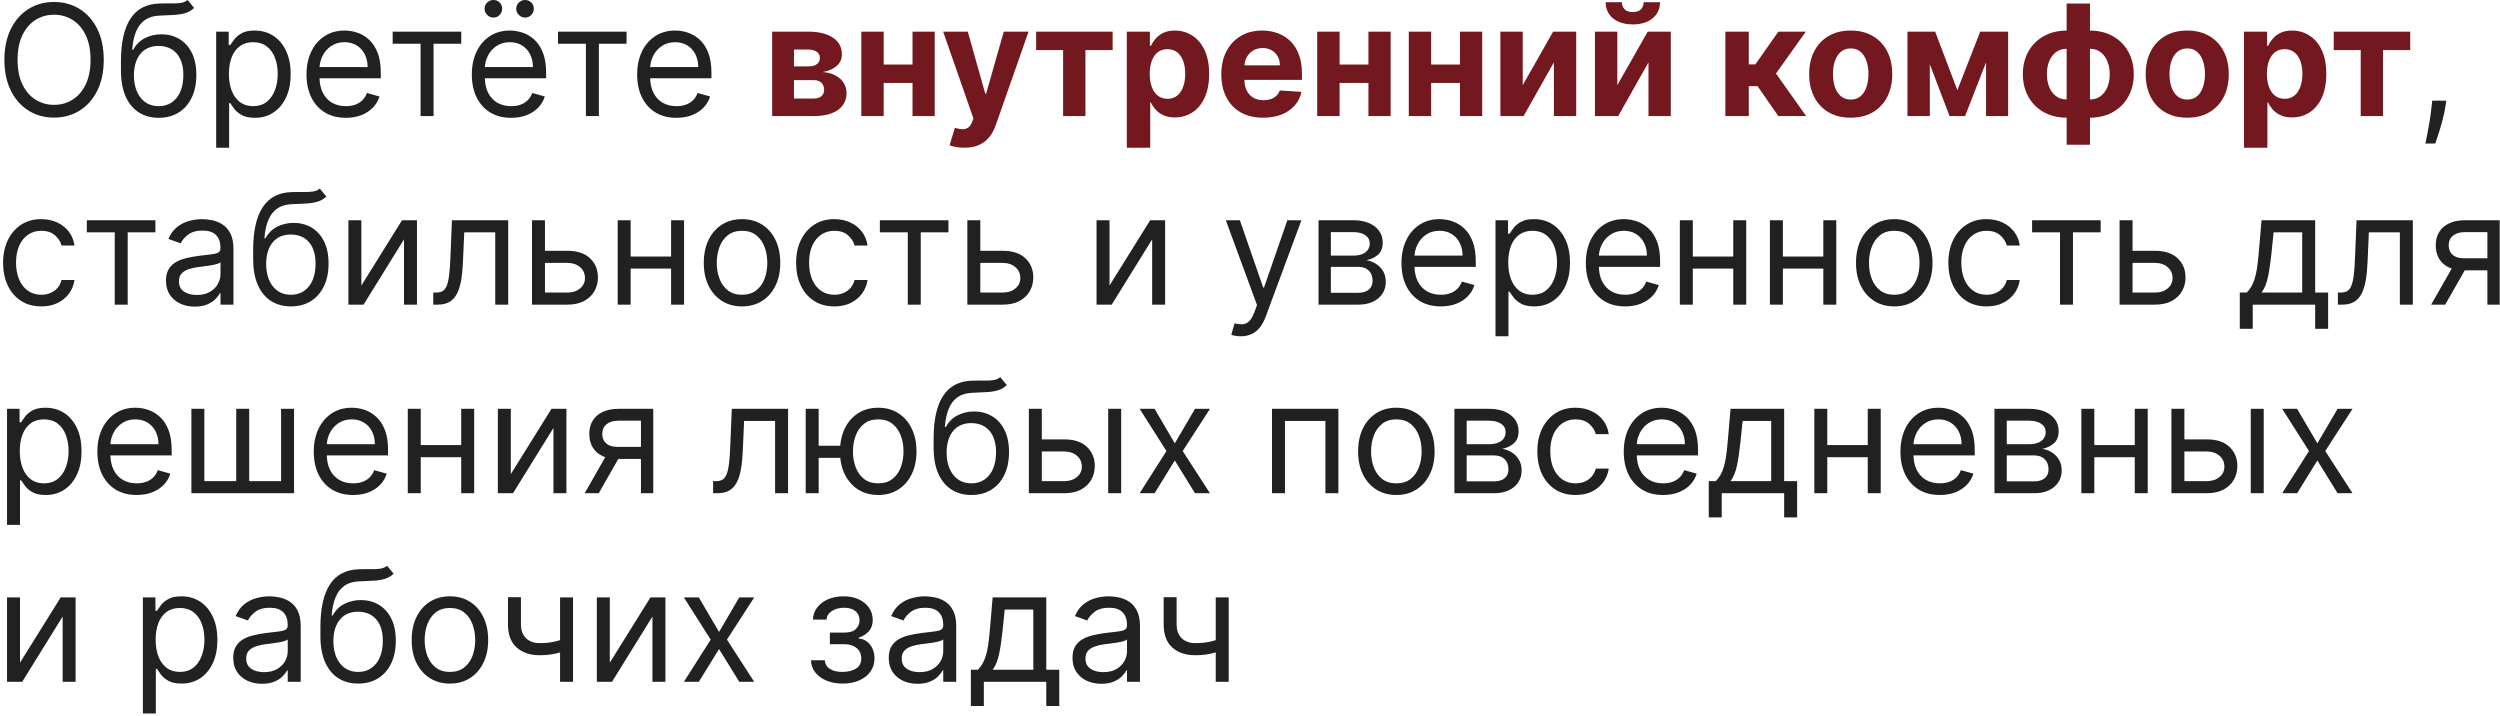
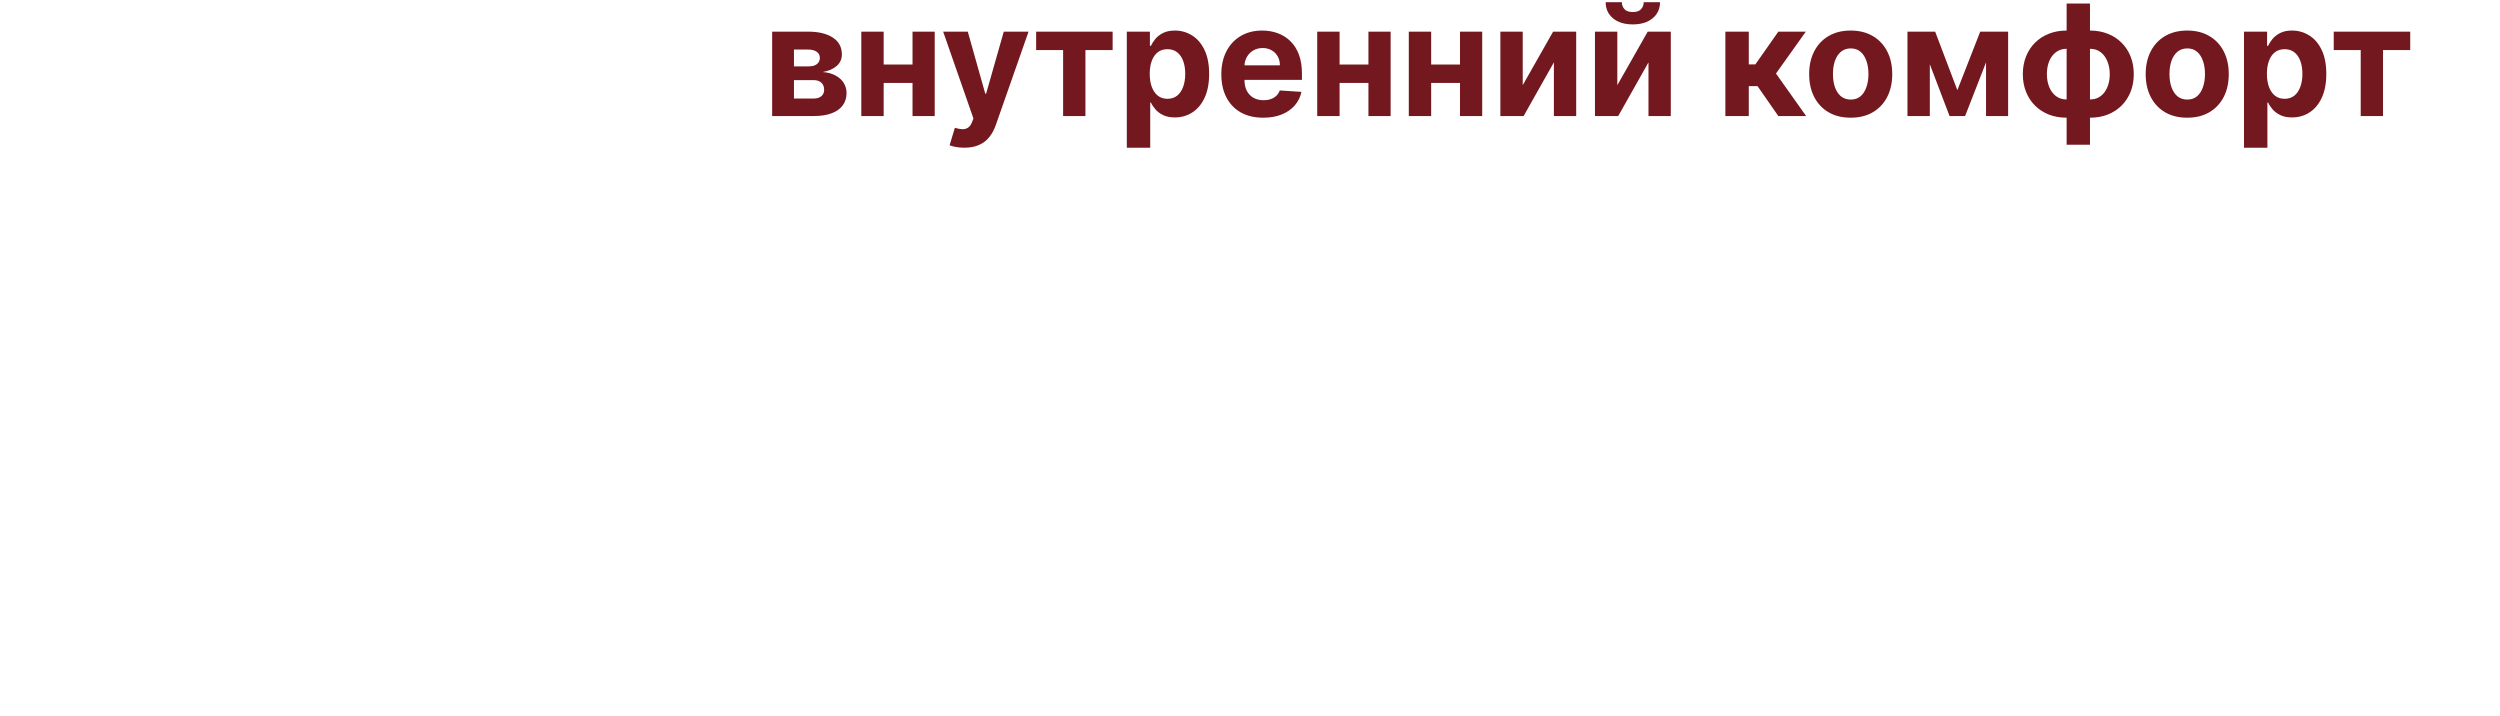
<svg xmlns="http://www.w3.org/2000/svg" width="517" height="148" viewBox="0 0 517 148" fill="none">
-   <path d="M21.454 12.364C21.454 14.818 21.011 16.939 20.125 18.727C19.239 20.515 18.023 21.894 16.477 22.864C14.932 23.833 13.167 24.318 11.182 24.318C9.197 24.318 7.432 23.833 5.886 22.864C4.341 21.894 3.125 20.515 2.239 18.727C1.352 16.939 0.909 14.818 0.909 12.364C0.909 9.909 1.352 7.788 2.239 6C3.125 4.212 4.341 2.833 5.886 1.864C7.432 0.894 9.197 0.409 11.182 0.409C13.167 0.409 14.932 0.894 16.477 1.864C18.023 2.833 19.239 4.212 20.125 6C21.011 7.788 21.454 9.909 21.454 12.364ZM18.727 12.364C18.727 10.348 18.39 8.648 17.716 7.261C17.049 5.875 16.144 4.826 15 4.114C13.864 3.402 12.591 3.045 11.182 3.045C9.773 3.045 8.496 3.402 7.352 4.114C6.216 4.826 5.311 5.875 4.636 7.261C3.97 8.648 3.636 10.348 3.636 12.364C3.636 14.379 3.97 16.079 4.636 17.466C5.311 18.852 6.216 19.901 7.352 20.614C8.496 21.326 9.773 21.682 11.182 21.682C12.591 21.682 13.864 21.326 15 20.614C16.144 19.901 17.049 18.852 17.716 17.466C18.39 16.079 18.727 14.379 18.727 12.364ZM38.784 0L40.148 1.636C39.617 2.152 39.004 2.511 38.307 2.716C37.61 2.92 36.822 3.045 35.943 3.091C35.064 3.136 34.087 3.182 33.011 3.227C31.799 3.273 30.796 3.568 30 4.114C29.204 4.659 28.591 5.447 28.159 6.477C27.727 7.508 27.451 8.773 27.329 10.273H27.557C28.148 9.182 28.966 8.379 30.011 7.864C31.057 7.348 32.178 7.091 33.375 7.091C34.739 7.091 35.966 7.409 37.057 8.045C38.148 8.682 39.011 9.625 39.648 10.875C40.284 12.125 40.602 13.667 40.602 15.5C40.602 17.326 40.276 18.901 39.625 20.227C38.981 21.553 38.076 22.576 36.909 23.296C35.75 24.008 34.39 24.364 32.83 24.364C31.269 24.364 29.901 23.996 28.727 23.261C27.553 22.519 26.64 21.421 25.989 19.966C25.337 18.504 25.011 16.697 25.011 14.546V12.682C25.011 8.795 25.671 5.848 26.989 3.841C28.314 1.833 30.307 0.795 32.966 0.727C33.905 0.697 34.742 0.689 35.477 0.705C36.212 0.72 36.852 0.686 37.398 0.602C37.943 0.519 38.405 0.318 38.784 0ZM32.83 21.954C33.883 21.954 34.788 21.689 35.545 21.159C36.311 20.629 36.898 19.883 37.307 18.921C37.716 17.951 37.92 16.811 37.92 15.5C37.92 14.227 37.712 13.144 37.295 12.25C36.886 11.356 36.299 10.674 35.534 10.204C34.769 9.735 33.852 9.5 32.784 9.5C32.004 9.5 31.303 9.633 30.682 9.898C30.061 10.163 29.53 10.553 29.091 11.068C28.651 11.583 28.311 12.212 28.068 12.954C27.833 13.697 27.708 14.546 27.693 15.5C27.693 17.454 28.151 19.019 29.068 20.193C29.985 21.367 31.239 21.954 32.83 21.954ZM44.705 30.546V6.545H47.295V9.318H47.614C47.811 9.015 48.083 8.629 48.432 8.159C48.788 7.682 49.295 7.258 49.955 6.886C50.621 6.508 51.523 6.318 52.659 6.318C54.129 6.318 55.424 6.686 56.545 7.42C57.667 8.155 58.542 9.197 59.17 10.546C59.799 11.894 60.114 13.485 60.114 15.318C60.114 17.167 59.799 18.769 59.17 20.125C58.542 21.474 57.67 22.519 56.557 23.261C55.443 23.996 54.159 24.364 52.705 24.364C51.583 24.364 50.686 24.178 50.011 23.807C49.337 23.428 48.818 23 48.455 22.523C48.091 22.038 47.811 21.636 47.614 21.318H47.386V30.546H44.705ZM47.341 15.273C47.341 16.591 47.534 17.754 47.92 18.761C48.307 19.761 48.871 20.546 49.614 21.114C50.356 21.674 51.265 21.954 52.341 21.954C53.462 21.954 54.398 21.659 55.148 21.068C55.905 20.47 56.474 19.667 56.852 18.659C57.239 17.644 57.432 16.515 57.432 15.273C57.432 14.046 57.242 12.939 56.864 11.954C56.492 10.962 55.928 10.178 55.17 9.602C54.42 9.019 53.477 8.727 52.341 8.727C51.25 8.727 50.333 9.004 49.591 9.557C48.849 10.102 48.288 10.867 47.909 11.852C47.53 12.829 47.341 13.97 47.341 15.273ZM71.523 24.364C69.841 24.364 68.39 23.992 67.171 23.25C65.958 22.5 65.023 21.454 64.364 20.114C63.712 18.765 63.386 17.197 63.386 15.409C63.386 13.621 63.712 12.046 64.364 10.682C65.023 9.311 65.939 8.242 67.114 7.477C68.296 6.705 69.674 6.318 71.25 6.318C72.159 6.318 73.057 6.47 73.943 6.773C74.829 7.076 75.636 7.568 76.364 8.25C77.091 8.924 77.671 9.818 78.102 10.932C78.534 12.046 78.75 13.417 78.75 15.046V16.182H65.296V13.864H76.023C76.023 12.879 75.826 12 75.432 11.227C75.046 10.454 74.492 9.845 73.773 9.398C73.061 8.951 72.22 8.727 71.25 8.727C70.182 8.727 69.258 8.992 68.477 9.523C67.704 10.046 67.11 10.727 66.693 11.568C66.276 12.409 66.068 13.311 66.068 14.273V15.818C66.068 17.136 66.296 18.254 66.75 19.171C67.212 20.079 67.852 20.773 68.671 21.25C69.489 21.72 70.439 21.954 71.523 21.954C72.227 21.954 72.864 21.856 73.432 21.659C74.008 21.454 74.504 21.151 74.921 20.75C75.337 20.341 75.659 19.833 75.886 19.227L78.477 19.954C78.204 20.833 77.746 21.606 77.102 22.273C76.458 22.932 75.663 23.447 74.716 23.818C73.769 24.182 72.704 24.364 71.523 24.364ZM81.204 9.045V6.545H95.386V9.045H89.659V24H86.977V9.045H81.204ZM105.71 24.364C104.028 24.364 102.578 23.992 101.358 23.25C100.146 22.5 99.21 21.454 98.551 20.114C97.9 18.765 97.574 17.197 97.574 15.409C97.574 13.621 97.9 12.046 98.551 10.682C99.21 9.311 100.127 8.242 101.301 7.477C102.483 6.705 103.862 6.318 105.438 6.318C106.347 6.318 107.244 6.47 108.131 6.773C109.017 7.076 109.824 7.568 110.551 8.25C111.278 8.924 111.858 9.818 112.29 10.932C112.722 12.046 112.938 13.417 112.938 15.046V16.182H99.483V13.864H110.21C110.21 12.879 110.013 12 109.619 11.227C109.233 10.454 108.68 9.845 107.96 9.398C107.248 8.951 106.407 8.727 105.438 8.727C104.369 8.727 103.445 8.992 102.665 9.523C101.892 10.046 101.297 10.727 100.881 11.568C100.464 12.409 100.256 13.311 100.256 14.273V15.818C100.256 17.136 100.483 18.254 100.938 19.171C101.4 20.079 102.04 20.773 102.858 21.25C103.676 21.72 104.627 21.954 105.71 21.954C106.415 21.954 107.051 21.856 107.619 21.659C108.195 21.454 108.691 21.151 109.108 20.75C109.525 20.341 109.847 19.833 110.074 19.227L112.665 19.954C112.392 20.833 111.934 21.606 111.29 22.273C110.646 22.932 109.85 23.447 108.903 23.818C107.956 24.182 106.892 24.364 105.71 24.364ZM102.028 3.636C101.551 3.636 101.127 3.455 100.756 3.091C100.392 2.72 100.21 2.295 100.21 1.818C100.21 1.295 100.392 0.864 100.756 0.523C101.127 0.174 101.551 0 102.028 0C102.551 0 102.983 0.174 103.324 0.523C103.672 0.864 103.847 1.295 103.847 1.818C103.847 2.295 103.672 2.72 103.324 3.091C102.983 3.455 102.551 3.636 102.028 3.636ZM108.574 3.636C108.097 3.636 107.672 3.455 107.301 3.091C106.938 2.72 106.756 2.295 106.756 1.818C106.756 1.295 106.938 0.864 107.301 0.523C107.672 0.174 108.097 0 108.574 0C109.097 0 109.528 0.174 109.869 0.523C110.218 0.864 110.392 1.295 110.392 1.818C110.392 2.295 110.218 2.72 109.869 3.091C109.528 3.455 109.097 3.636 108.574 3.636ZM115.392 9.045V6.545H129.574V9.045H123.847V24H121.165V9.045H115.392ZM139.898 24.364C138.216 24.364 136.765 23.992 135.545 23.25C134.333 22.5 133.398 21.454 132.739 20.114C132.087 18.765 131.761 17.197 131.761 15.409C131.761 13.621 132.087 12.046 132.739 10.682C133.398 9.311 134.314 8.242 135.489 7.477C136.67 6.705 138.049 6.318 139.625 6.318C140.534 6.318 141.432 6.47 142.318 6.773C143.205 7.076 144.011 7.568 144.739 8.25C145.466 8.924 146.045 9.818 146.477 10.932C146.909 12.046 147.125 13.417 147.125 15.046V16.182H133.67V13.864H144.398C144.398 12.879 144.201 12 143.807 11.227C143.42 10.454 142.867 9.845 142.148 9.398C141.436 8.951 140.595 8.727 139.625 8.727C138.557 8.727 137.633 8.992 136.852 9.523C136.08 10.046 135.485 10.727 135.068 11.568C134.652 12.409 134.443 13.311 134.443 14.273V15.818C134.443 17.136 134.67 18.254 135.125 19.171C135.587 20.079 136.227 20.773 137.045 21.25C137.864 21.72 138.814 21.954 139.898 21.954C140.602 21.954 141.239 21.856 141.807 21.659C142.383 21.454 142.879 21.151 143.295 20.75C143.712 20.341 144.034 19.833 144.261 19.227L146.852 19.954C146.58 20.833 146.121 21.606 145.477 22.273C144.833 22.932 144.038 23.447 143.091 23.818C142.144 24.182 141.08 24.364 139.898 24.364ZM505.892 20.818L505.71 22.046C505.581 22.909 505.384 23.833 505.119 24.818C504.862 25.803 504.593 26.731 504.312 27.602C504.032 28.474 503.801 29.167 503.619 29.682H501.574C501.672 29.197 501.801 28.557 501.96 27.761C502.119 26.966 502.278 26.076 502.438 25.091C502.604 24.114 502.741 23.114 502.847 22.091L502.983 20.818H505.892ZM8.545 63.364C6.909 63.364 5.5 62.977 4.318 62.205C3.136 61.432 2.227 60.367 1.591 59.011C0.955 57.655 0.636 56.106 0.636 54.364C0.636 52.591 0.962 51.026 1.614 49.67C2.273 48.307 3.189 47.242 4.364 46.477C5.545 45.705 6.924 45.318 8.5 45.318C9.727 45.318 10.833 45.545 11.818 46C12.803 46.455 13.61 47.091 14.239 47.909C14.867 48.727 15.258 49.682 15.409 50.773H12.727C12.523 49.977 12.068 49.273 11.364 48.659C10.667 48.038 9.727 47.727 8.545 47.727C7.5 47.727 6.583 48 5.795 48.545C5.015 49.083 4.405 49.845 3.966 50.83C3.534 51.807 3.318 52.955 3.318 54.273C3.318 55.621 3.53 56.795 3.955 57.795C4.386 58.795 4.992 59.572 5.773 60.125C6.561 60.678 7.485 60.955 8.545 60.955C9.242 60.955 9.875 60.833 10.443 60.591C11.011 60.349 11.492 60 11.886 59.545C12.28 59.091 12.561 58.545 12.727 57.909H15.409C15.258 58.939 14.883 59.867 14.284 60.693C13.693 61.511 12.909 62.163 11.932 62.648C10.962 63.125 9.833 63.364 8.545 63.364ZM17.954 48.045V45.545H32.136V48.045H26.409V63H23.727V48.045H17.954ZM40.278 63.409C39.172 63.409 38.169 63.201 37.267 62.784C36.365 62.36 35.65 61.75 35.119 60.955C34.589 60.151 34.324 59.182 34.324 58.045C34.324 57.045 34.521 56.235 34.915 55.614C35.309 54.985 35.835 54.492 36.494 54.136C37.153 53.78 37.881 53.515 38.676 53.341C39.479 53.159 40.286 53.015 41.097 52.909C42.157 52.773 43.017 52.67 43.676 52.602C44.343 52.526 44.828 52.401 45.131 52.227C45.441 52.053 45.597 51.75 45.597 51.318V51.227C45.597 50.106 45.29 49.235 44.676 48.614C44.07 47.992 43.15 47.682 41.915 47.682C40.635 47.682 39.631 47.962 38.903 48.523C38.176 49.083 37.665 49.682 37.369 50.318L34.824 49.409C35.278 48.349 35.885 47.523 36.642 46.932C37.407 46.333 38.24 45.917 39.142 45.682C40.051 45.439 40.945 45.318 41.824 45.318C42.385 45.318 43.028 45.386 43.756 45.523C44.49 45.651 45.199 45.92 45.881 46.33C46.57 46.739 47.142 47.356 47.597 48.182C48.051 49.008 48.278 50.114 48.278 51.5V63H45.597V60.636H45.46C45.278 61.015 44.975 61.42 44.551 61.852C44.127 62.284 43.562 62.651 42.858 62.955C42.153 63.258 41.294 63.409 40.278 63.409ZM40.688 61C41.748 61 42.642 60.792 43.369 60.375C44.104 59.958 44.657 59.42 45.028 58.761C45.407 58.102 45.597 57.409 45.597 56.682V54.227C45.483 54.364 45.233 54.489 44.847 54.602C44.468 54.708 44.028 54.803 43.528 54.886C43.036 54.962 42.555 55.03 42.085 55.091C41.623 55.144 41.248 55.189 40.96 55.227C40.263 55.318 39.612 55.466 39.006 55.67C38.407 55.867 37.922 56.167 37.551 56.568C37.188 56.962 37.006 57.5 37.006 58.182C37.006 59.114 37.35 59.818 38.04 60.295C38.737 60.765 39.619 61 40.688 61ZM66.128 39L67.492 40.636C66.961 41.151 66.347 41.511 65.651 41.716C64.954 41.92 64.166 42.045 63.287 42.091C62.408 42.136 61.431 42.182 60.355 42.227C59.143 42.273 58.139 42.568 57.344 43.114C56.548 43.659 55.935 44.447 55.503 45.477C55.071 46.508 54.794 47.773 54.673 49.273H54.901C55.492 48.182 56.31 47.379 57.355 46.864C58.401 46.349 59.522 46.091 60.719 46.091C62.082 46.091 63.31 46.409 64.401 47.045C65.492 47.682 66.355 48.625 66.992 49.875C67.628 51.125 67.946 52.667 67.946 54.5C67.946 56.326 67.62 57.901 66.969 59.227C66.325 60.553 65.419 61.576 64.253 62.295C63.094 63.008 61.734 63.364 60.173 63.364C58.613 63.364 57.245 62.996 56.071 62.261C54.897 61.519 53.984 60.42 53.332 58.966C52.681 57.504 52.355 55.697 52.355 53.545V51.682C52.355 47.795 53.014 44.849 54.332 42.841C55.658 40.833 57.651 39.795 60.31 39.727C61.249 39.697 62.086 39.689 62.821 39.705C63.556 39.72 64.196 39.686 64.742 39.602C65.287 39.519 65.749 39.318 66.128 39ZM60.173 60.955C61.226 60.955 62.132 60.689 62.889 60.159C63.654 59.629 64.242 58.883 64.651 57.92C65.06 56.951 65.264 55.811 65.264 54.5C65.264 53.227 65.056 52.144 64.639 51.25C64.23 50.356 63.643 49.674 62.878 49.205C62.113 48.735 61.196 48.5 60.128 48.5C59.347 48.5 58.647 48.633 58.026 48.898C57.404 49.163 56.874 49.553 56.435 50.068C55.995 50.583 55.654 51.212 55.412 51.955C55.177 52.697 55.052 53.545 55.037 54.5C55.037 56.455 55.495 58.019 56.412 59.193C57.329 60.367 58.582 60.955 60.173 60.955ZM74.73 59.045L83.139 45.545H86.23V63H83.548V49.5L75.185 63H72.048V45.545H74.73V59.045ZM89.597 63V60.5H90.233C90.756 60.5 91.191 60.398 91.54 60.193C91.888 59.981 92.169 59.614 92.381 59.091C92.6 58.561 92.767 57.826 92.881 56.886C93.002 55.939 93.089 54.735 93.142 53.273L93.46 45.545H105.097V63H102.415V48.045H96.006L95.733 54.273C95.672 55.705 95.544 56.966 95.347 58.057C95.157 59.14 94.865 60.049 94.472 60.784C94.085 61.519 93.57 62.072 92.926 62.443C92.282 62.814 91.475 63 90.506 63H89.597ZM112.335 51.864H117.335C119.381 51.864 120.945 52.383 122.028 53.42C123.112 54.458 123.653 55.773 123.653 57.364C123.653 58.409 123.411 59.36 122.926 60.216C122.441 61.064 121.729 61.742 120.79 62.25C119.85 62.75 118.699 63 117.335 63H110.017V45.545H112.699V60.5H117.335C118.396 60.5 119.267 60.22 119.949 59.659C120.631 59.099 120.972 58.379 120.972 57.5C120.972 56.576 120.631 55.822 119.949 55.239C119.267 54.655 118.396 54.364 117.335 54.364H112.335V51.864ZM139.418 53.045V55.545H129.781V53.045H139.418ZM130.418 45.545V63H127.736V45.545H130.418ZM141.463 45.545V63H138.781V45.545H141.463ZM153.452 63.364C151.876 63.364 150.493 62.989 149.304 62.239C148.122 61.489 147.198 60.439 146.531 59.091C145.872 57.742 145.543 56.167 145.543 54.364C145.543 52.545 145.872 50.958 146.531 49.602C147.198 48.246 148.122 47.193 149.304 46.443C150.493 45.693 151.876 45.318 153.452 45.318C155.027 45.318 156.406 45.693 157.588 46.443C158.777 47.193 159.702 48.246 160.361 49.602C161.027 50.958 161.361 52.545 161.361 54.364C161.361 56.167 161.027 57.742 160.361 59.091C159.702 60.439 158.777 61.489 157.588 62.239C156.406 62.989 155.027 63.364 153.452 63.364ZM153.452 60.955C154.649 60.955 155.634 60.648 156.406 60.034C157.179 59.42 157.751 58.614 158.122 57.614C158.493 56.614 158.679 55.53 158.679 54.364C158.679 53.197 158.493 52.11 158.122 51.102C157.751 50.095 157.179 49.28 156.406 48.659C155.634 48.038 154.649 47.727 153.452 47.727C152.255 47.727 151.27 48.038 150.497 48.659C149.724 49.28 149.152 50.095 148.781 51.102C148.41 52.11 148.224 53.197 148.224 54.364C148.224 55.53 148.41 56.614 148.781 57.614C149.152 58.614 149.724 59.42 150.497 60.034C151.27 60.648 152.255 60.955 153.452 60.955ZM172.545 63.364C170.909 63.364 169.5 62.977 168.318 62.205C167.136 61.432 166.227 60.367 165.591 59.011C164.955 57.655 164.636 56.106 164.636 54.364C164.636 52.591 164.962 51.026 165.614 49.67C166.273 48.307 167.189 47.242 168.364 46.477C169.545 45.705 170.924 45.318 172.5 45.318C173.727 45.318 174.833 45.545 175.818 46C176.803 46.455 177.61 47.091 178.239 47.909C178.867 48.727 179.258 49.682 179.409 50.773H176.727C176.523 49.977 176.068 49.273 175.364 48.659C174.667 48.038 173.727 47.727 172.545 47.727C171.5 47.727 170.583 48 169.795 48.545C169.015 49.083 168.405 49.845 167.966 50.83C167.534 51.807 167.318 52.955 167.318 54.273C167.318 55.621 167.53 56.795 167.955 57.795C168.386 58.795 168.992 59.572 169.773 60.125C170.561 60.678 171.485 60.955 172.545 60.955C173.242 60.955 173.875 60.833 174.443 60.591C175.011 60.349 175.492 60 175.886 59.545C176.28 59.091 176.561 58.545 176.727 57.909H179.409C179.258 58.939 178.883 59.867 178.284 60.693C177.693 61.511 176.909 62.163 175.932 62.648C174.962 63.125 173.833 63.364 172.545 63.364ZM181.955 48.045V45.545H196.136V48.045H190.409V63H187.727V48.045H181.955ZM202.366 51.864H207.366C209.412 51.864 210.976 52.383 212.06 53.42C213.143 54.458 213.685 55.773 213.685 57.364C213.685 58.409 213.442 59.36 212.957 60.216C212.473 61.064 211.76 61.742 210.821 62.25C209.882 62.75 208.73 63 207.366 63H200.048V45.545H202.73V60.5H207.366C208.427 60.5 209.298 60.22 209.98 59.659C210.662 59.099 211.003 58.379 211.003 57.5C211.003 56.576 210.662 55.822 209.98 55.239C209.298 54.655 208.427 54.364 207.366 54.364H202.366V51.864ZM229.449 59.045L237.858 45.545H240.949V63H238.267V49.5L229.903 63H226.767V45.545H229.449V59.045ZM256.588 69.546C256.134 69.546 255.728 69.508 255.372 69.432C255.016 69.364 254.77 69.296 254.634 69.227L255.315 66.864C255.967 67.03 256.543 67.091 257.043 67.046C257.543 67 257.986 66.776 258.372 66.375C258.766 65.981 259.126 65.341 259.452 64.454L259.952 63.091L253.497 45.545H256.406L261.224 59.455H261.406L266.224 45.545H269.134L261.724 65.546C261.391 66.447 260.978 67.193 260.486 67.784C259.993 68.383 259.421 68.826 258.77 69.114C258.126 69.401 257.399 69.546 256.588 69.546ZM272.673 63V45.545H279.81C281.688 45.545 283.181 45.97 284.287 46.818C285.393 47.667 285.946 48.788 285.946 50.182C285.946 51.242 285.632 52.064 285.003 52.648C284.374 53.224 283.567 53.614 282.582 53.818C283.226 53.909 283.851 54.136 284.457 54.5C285.071 54.864 285.579 55.364 285.98 56C286.382 56.629 286.582 57.401 286.582 58.318C286.582 59.212 286.355 60.011 285.901 60.716C285.446 61.42 284.795 61.977 283.946 62.386C283.098 62.795 282.082 63 280.901 63H272.673ZM275.219 60.545H280.901C281.825 60.545 282.548 60.326 283.071 59.886C283.594 59.447 283.855 58.849 283.855 58.091C283.855 57.189 283.594 56.481 283.071 55.966C282.548 55.443 281.825 55.182 280.901 55.182H275.219V60.545ZM275.219 52.864H279.81C280.529 52.864 281.147 52.765 281.662 52.568C282.177 52.364 282.571 52.076 282.844 51.705C283.124 51.326 283.264 50.879 283.264 50.364C283.264 49.629 282.957 49.053 282.344 48.636C281.73 48.212 280.885 48 279.81 48H275.219V52.864ZM297.96 63.364C296.278 63.364 294.828 62.992 293.608 62.25C292.396 61.5 291.46 60.455 290.801 59.114C290.15 57.765 289.824 56.197 289.824 54.409C289.824 52.621 290.15 51.045 290.801 49.682C291.46 48.311 292.377 47.242 293.551 46.477C294.733 45.705 296.112 45.318 297.688 45.318C298.597 45.318 299.494 45.47 300.381 45.773C301.267 46.076 302.074 46.568 302.801 47.25C303.528 47.924 304.108 48.818 304.54 49.932C304.972 51.045 305.188 52.417 305.188 54.045V55.182H291.733V52.864H302.46C302.46 51.879 302.263 51 301.869 50.227C301.483 49.455 300.93 48.845 300.21 48.398C299.498 47.951 298.657 47.727 297.688 47.727C296.619 47.727 295.695 47.992 294.915 48.523C294.142 49.045 293.547 49.727 293.131 50.568C292.714 51.409 292.506 52.311 292.506 53.273V54.818C292.506 56.136 292.733 57.254 293.188 58.17C293.65 59.08 294.29 59.773 295.108 60.25C295.926 60.72 296.877 60.955 297.96 60.955C298.665 60.955 299.301 60.856 299.869 60.659C300.445 60.455 300.941 60.151 301.358 59.75C301.775 59.341 302.097 58.833 302.324 58.227L304.915 58.955C304.642 59.833 304.184 60.606 303.54 61.273C302.896 61.932 302.1 62.447 301.153 62.818C300.206 63.182 299.142 63.364 297.96 63.364ZM309.267 69.546V45.545H311.858V48.318H312.176C312.373 48.015 312.646 47.629 312.994 47.159C313.35 46.682 313.858 46.258 314.517 45.886C315.184 45.508 316.085 45.318 317.222 45.318C318.691 45.318 319.987 45.686 321.108 46.42C322.229 47.155 323.104 48.197 323.733 49.545C324.362 50.894 324.676 52.485 324.676 54.318C324.676 56.167 324.362 57.769 323.733 59.125C323.104 60.474 322.233 61.519 321.119 62.261C320.006 62.996 318.722 63.364 317.267 63.364C316.146 63.364 315.248 63.178 314.574 62.807C313.9 62.428 313.381 62 313.017 61.523C312.653 61.038 312.373 60.636 312.176 60.318H311.949V69.546H309.267ZM311.903 54.273C311.903 55.591 312.097 56.754 312.483 57.761C312.869 58.761 313.434 59.545 314.176 60.114C314.919 60.674 315.828 60.955 316.903 60.955C318.025 60.955 318.96 60.659 319.71 60.068C320.468 59.47 321.036 58.667 321.415 57.659C321.801 56.644 321.994 55.515 321.994 54.273C321.994 53.045 321.805 51.939 321.426 50.955C321.055 49.962 320.491 49.178 319.733 48.602C318.983 48.019 318.04 47.727 316.903 47.727C315.813 47.727 314.896 48.004 314.153 48.557C313.411 49.102 312.85 49.867 312.472 50.852C312.093 51.83 311.903 52.97 311.903 54.273ZM336.085 63.364C334.403 63.364 332.953 62.992 331.733 62.25C330.521 61.5 329.585 60.455 328.926 59.114C328.275 57.765 327.949 56.197 327.949 54.409C327.949 52.621 328.275 51.045 328.926 49.682C329.585 48.311 330.502 47.242 331.676 46.477C332.858 45.705 334.237 45.318 335.812 45.318C336.722 45.318 337.619 45.47 338.506 45.773C339.392 46.076 340.199 46.568 340.926 47.25C341.653 47.924 342.233 48.818 342.665 49.932C343.097 51.045 343.312 52.417 343.312 54.045V55.182H329.858V52.864H340.585C340.585 51.879 340.388 51 339.994 50.227C339.608 49.455 339.055 48.845 338.335 48.398C337.623 47.951 336.782 47.727 335.812 47.727C334.744 47.727 333.82 47.992 333.04 48.523C332.267 49.045 331.672 49.727 331.256 50.568C330.839 51.409 330.631 52.311 330.631 53.273V54.818C330.631 56.136 330.858 57.254 331.312 58.17C331.775 59.08 332.415 59.773 333.233 60.25C334.051 60.72 335.002 60.955 336.085 60.955C336.79 60.955 337.426 60.856 337.994 60.659C338.57 60.455 339.066 60.151 339.483 59.75C339.9 59.341 340.222 58.833 340.449 58.227L343.04 58.955C342.767 59.833 342.309 60.606 341.665 61.273C341.021 61.932 340.225 62.447 339.278 62.818C338.331 63.182 337.267 63.364 336.085 63.364ZM359.074 53.045V55.545H349.438V53.045H359.074ZM350.074 45.545V63H347.392V45.545H350.074ZM361.119 45.545V63H358.438V45.545H361.119ZM377.699 53.045V55.545H368.062V53.045H377.699ZM368.699 45.545V63H366.017V45.545H368.699ZM379.744 45.545V63H377.062V45.545H379.744ZM391.733 63.364C390.157 63.364 388.775 62.989 387.585 62.239C386.403 61.489 385.479 60.439 384.812 59.091C384.153 57.742 383.824 56.167 383.824 54.364C383.824 52.545 384.153 50.958 384.812 49.602C385.479 48.246 386.403 47.193 387.585 46.443C388.775 45.693 390.157 45.318 391.733 45.318C393.309 45.318 394.688 45.693 395.869 46.443C397.059 47.193 397.983 48.246 398.642 49.602C399.309 50.958 399.642 52.545 399.642 54.364C399.642 56.167 399.309 57.742 398.642 59.091C397.983 60.439 397.059 61.489 395.869 62.239C394.688 62.989 393.309 63.364 391.733 63.364ZM391.733 60.955C392.93 60.955 393.915 60.648 394.688 60.034C395.46 59.42 396.032 58.614 396.403 57.614C396.775 56.614 396.96 55.53 396.96 54.364C396.96 53.197 396.775 52.11 396.403 51.102C396.032 50.095 395.46 49.28 394.688 48.659C393.915 48.038 392.93 47.727 391.733 47.727C390.536 47.727 389.551 48.038 388.778 48.659C388.006 49.28 387.434 50.095 387.062 51.102C386.691 52.11 386.506 53.197 386.506 54.364C386.506 55.53 386.691 56.614 387.062 57.614C387.434 58.614 388.006 59.42 388.778 60.034C389.551 60.648 390.536 60.955 391.733 60.955ZM410.827 63.364C409.19 63.364 407.781 62.977 406.599 62.205C405.418 61.432 404.509 60.367 403.872 59.011C403.236 57.655 402.918 56.106 402.918 54.364C402.918 52.591 403.243 51.026 403.895 49.67C404.554 48.307 405.471 47.242 406.645 46.477C407.827 45.705 409.205 45.318 410.781 45.318C412.009 45.318 413.115 45.545 414.099 46C415.084 46.455 415.891 47.091 416.52 47.909C417.149 48.727 417.539 49.682 417.69 50.773H415.009C414.804 49.977 414.349 49.273 413.645 48.659C412.948 48.038 412.009 47.727 410.827 47.727C409.781 47.727 408.865 48 408.077 48.545C407.296 49.083 406.687 49.845 406.247 50.83C405.815 51.807 405.599 52.955 405.599 54.273C405.599 55.621 405.812 56.795 406.236 57.795C406.668 58.795 407.274 59.572 408.054 60.125C408.842 60.678 409.766 60.955 410.827 60.955C411.524 60.955 412.156 60.833 412.724 60.591C413.293 60.349 413.774 60 414.168 59.545C414.562 59.091 414.842 58.545 415.009 57.909H417.69C417.539 58.939 417.164 59.867 416.565 60.693C415.974 61.511 415.19 62.163 414.213 62.648C413.243 63.125 412.115 63.364 410.827 63.364ZM420.236 48.045V45.545H434.418V48.045H428.69V63H426.009V48.045H420.236ZM440.648 51.864H445.648C447.693 51.864 449.258 52.383 450.341 53.42C451.424 54.458 451.966 55.773 451.966 57.364C451.966 58.409 451.723 59.36 451.239 60.216C450.754 61.064 450.042 61.742 449.102 62.25C448.163 62.75 447.011 63 445.648 63H438.33V45.545H441.011V60.5H445.648C446.708 60.5 447.58 60.22 448.261 59.659C448.943 59.099 449.284 58.379 449.284 57.5C449.284 56.576 448.943 55.822 448.261 55.239C447.58 54.655 446.708 54.364 445.648 54.364H440.648V51.864ZM463.185 68V60.5H464.639C464.995 60.129 465.302 59.727 465.56 59.295C465.817 58.864 466.041 58.352 466.23 57.761C466.427 57.163 466.594 56.436 466.73 55.58C466.866 54.716 466.988 53.674 467.094 52.455L467.685 45.545H478.776V60.5H481.457V68H478.776V63H465.866V68H463.185ZM467.685 60.5H476.094V48.045H470.185L469.73 52.455C469.541 54.28 469.306 55.875 469.026 57.239C468.745 58.602 468.298 59.689 467.685 60.5ZM483.472 63V60.5H484.108C484.631 60.5 485.066 60.398 485.415 60.193C485.763 59.981 486.044 59.614 486.256 59.091C486.475 58.561 486.642 57.826 486.756 56.886C486.877 55.939 486.964 54.735 487.017 53.273L487.335 45.545H498.972V63H496.29V48.045H489.881L489.608 54.273C489.547 55.705 489.419 56.966 489.222 58.057C489.032 59.14 488.741 60.049 488.347 60.784C487.96 61.519 487.445 62.072 486.801 62.443C486.157 62.814 485.35 63 484.381 63H483.472ZM514.392 63V48H509.756C508.71 48 507.888 48.242 507.29 48.727C506.691 49.212 506.392 49.879 506.392 50.727C506.392 51.561 506.661 52.216 507.199 52.693C507.744 53.17 508.491 53.409 509.438 53.409H515.074V55.909H509.438C508.256 55.909 507.237 55.701 506.381 55.284C505.525 54.867 504.866 54.273 504.403 53.5C503.941 52.72 503.71 51.795 503.71 50.727C503.71 49.651 503.953 48.727 504.438 47.955C504.922 47.182 505.616 46.587 506.517 46.17C507.426 45.754 508.506 45.545 509.756 45.545H516.938V63H514.392ZM502.756 63L507.71 54.318H510.619L505.665 63H502.756ZM1.455 108.545V84.546H4.045V87.318H4.364C4.561 87.015 4.833 86.629 5.182 86.159C5.538 85.682 6.045 85.258 6.705 84.886C7.371 84.508 8.273 84.318 9.409 84.318C10.879 84.318 12.174 84.686 13.296 85.421C14.417 86.155 15.292 87.197 15.921 88.546C16.549 89.894 16.864 91.485 16.864 93.318C16.864 95.167 16.549 96.769 15.921 98.125C15.292 99.474 14.421 100.519 13.307 101.261C12.193 101.996 10.909 102.364 9.455 102.364C8.333 102.364 7.436 102.178 6.761 101.807C6.087 101.428 5.568 101 5.205 100.523C4.841 100.038 4.561 99.636 4.364 99.318H4.136V108.545H1.455ZM4.091 93.273C4.091 94.591 4.284 95.754 4.67 96.761C5.057 97.761 5.621 98.546 6.364 99.114C7.106 99.674 8.015 99.954 9.091 99.954C10.212 99.954 11.148 99.659 11.898 99.068C12.655 98.47 13.223 97.667 13.602 96.659C13.989 95.644 14.182 94.515 14.182 93.273C14.182 92.046 13.992 90.939 13.614 89.954C13.242 88.962 12.678 88.178 11.921 87.602C11.171 87.019 10.227 86.727 9.091 86.727C8 86.727 7.083 87.004 6.341 87.557C5.598 88.102 5.038 88.867 4.659 89.852C4.28 90.829 4.091 91.97 4.091 93.273ZM28.273 102.364C26.591 102.364 25.14 101.992 23.921 101.25C22.708 100.5 21.773 99.454 21.114 98.114C20.462 96.765 20.136 95.197 20.136 93.409C20.136 91.621 20.462 90.046 21.114 88.682C21.773 87.311 22.689 86.242 23.864 85.477C25.046 84.704 26.424 84.318 28 84.318C28.909 84.318 29.807 84.47 30.693 84.773C31.579 85.076 32.386 85.568 33.114 86.25C33.841 86.924 34.42 87.818 34.852 88.932C35.284 90.046 35.5 91.417 35.5 93.046V94.182H22.046V91.864H32.773C32.773 90.879 32.576 90 32.182 89.227C31.796 88.454 31.242 87.845 30.523 87.398C29.811 86.951 28.97 86.727 28 86.727C26.932 86.727 26.008 86.992 25.227 87.523C24.454 88.046 23.86 88.727 23.443 89.568C23.026 90.409 22.818 91.311 22.818 92.273V93.818C22.818 95.136 23.046 96.254 23.5 97.171C23.962 98.079 24.602 98.773 25.421 99.25C26.239 99.72 27.189 99.954 28.273 99.954C28.977 99.954 29.614 99.856 30.182 99.659C30.758 99.454 31.254 99.151 31.671 98.75C32.087 98.341 32.409 97.833 32.636 97.227L35.227 97.954C34.955 98.833 34.496 99.606 33.852 100.273C33.208 100.932 32.413 101.447 31.466 101.818C30.519 102.182 29.454 102.364 28.273 102.364ZM39.58 84.546H42.261V99.5H48.852V84.546H51.534V99.5H58.125V84.546H60.807V102H39.58V84.546ZM73.023 102.364C71.341 102.364 69.89 101.992 68.671 101.25C67.458 100.5 66.523 99.454 65.864 98.114C65.212 96.765 64.886 95.197 64.886 93.409C64.886 91.621 65.212 90.046 65.864 88.682C66.523 87.311 67.439 86.242 68.614 85.477C69.796 84.704 71.174 84.318 72.75 84.318C73.659 84.318 74.557 84.47 75.443 84.773C76.329 85.076 77.136 85.568 77.864 86.25C78.591 86.924 79.171 87.818 79.602 88.932C80.034 90.046 80.25 91.417 80.25 93.046V94.182H66.796V91.864H77.523C77.523 90.879 77.326 90 76.932 89.227C76.546 88.454 75.992 87.845 75.273 87.398C74.561 86.951 73.72 86.727 72.75 86.727C71.682 86.727 70.758 86.992 69.977 87.523C69.204 88.046 68.61 88.727 68.193 89.568C67.776 90.409 67.568 91.311 67.568 92.273V93.818C67.568 95.136 67.796 96.254 68.25 97.171C68.712 98.079 69.352 98.773 70.171 99.25C70.989 99.72 71.939 99.954 73.023 99.954C73.727 99.954 74.364 99.856 74.932 99.659C75.508 99.454 76.004 99.151 76.421 98.75C76.837 98.341 77.159 97.833 77.386 97.227L79.977 97.954C79.704 98.833 79.246 99.606 78.602 100.273C77.958 100.932 77.163 101.447 76.216 101.818C75.269 102.182 74.204 102.364 73.023 102.364ZM96.011 92.046V94.546H86.375V92.046H96.011ZM87.011 84.546V102H84.329V84.546H87.011ZM98.057 84.546V102H95.375V84.546H98.057ZM105.636 98.046L114.045 84.546H117.136V102H114.455V88.5L106.091 102H102.955V84.546H105.636V98.046ZM132.548 102V87H127.912C126.866 87 126.045 87.242 125.446 87.727C124.848 88.212 124.548 88.879 124.548 89.727C124.548 90.561 124.817 91.216 125.355 91.693C125.901 92.171 126.647 92.409 127.594 92.409H133.23V94.909H127.594C126.412 94.909 125.393 94.701 124.537 94.284C123.681 93.867 123.022 93.273 122.56 92.5C122.098 91.72 121.866 90.796 121.866 89.727C121.866 88.651 122.109 87.727 122.594 86.954C123.079 86.182 123.772 85.587 124.673 85.171C125.582 84.754 126.662 84.546 127.912 84.546H135.094V102H132.548ZM120.912 102L125.866 93.318H128.776L123.821 102H120.912ZM147.472 102V99.5H148.108C148.631 99.5 149.066 99.398 149.415 99.193C149.763 98.981 150.044 98.614 150.256 98.091C150.475 97.561 150.642 96.826 150.756 95.886C150.877 94.939 150.964 93.735 151.017 92.273L151.335 84.546H162.972V102H160.29V87.046H153.881L153.608 93.273C153.547 94.704 153.419 95.966 153.222 97.057C153.032 98.14 152.741 99.049 152.347 99.784C151.96 100.519 151.445 101.072 150.801 101.443C150.157 101.814 149.35 102 148.381 102H147.472ZM176.256 92.182V94.682H167.028V92.182H176.256ZM169.301 84.546V102H166.619V84.546H169.301ZM181.619 102.364C180.044 102.364 178.661 101.989 177.472 101.239C176.29 100.489 175.366 99.439 174.699 98.091C174.04 96.742 173.71 95.167 173.71 93.364C173.71 91.546 174.04 89.958 174.699 88.602C175.366 87.246 176.29 86.193 177.472 85.443C178.661 84.693 180.044 84.318 181.619 84.318C183.195 84.318 184.574 84.693 185.756 85.443C186.945 86.193 187.869 87.246 188.528 88.602C189.195 89.958 189.528 91.546 189.528 93.364C189.528 95.167 189.195 96.742 188.528 98.091C187.869 99.439 186.945 100.489 185.756 101.239C184.574 101.989 183.195 102.364 181.619 102.364ZM181.619 99.954C182.816 99.954 183.801 99.648 184.574 99.034C185.347 98.421 185.919 97.614 186.29 96.614C186.661 95.614 186.847 94.53 186.847 93.364C186.847 92.197 186.661 91.11 186.29 90.102C185.919 89.095 185.347 88.28 184.574 87.659C183.801 87.038 182.816 86.727 181.619 86.727C180.422 86.727 179.438 87.038 178.665 87.659C177.892 88.28 177.32 89.095 176.949 90.102C176.578 91.11 176.392 92.197 176.392 93.364C176.392 94.53 176.578 95.614 176.949 96.614C177.32 97.614 177.892 98.421 178.665 99.034C179.438 99.648 180.422 99.954 181.619 99.954ZM206.847 78L208.21 79.636C207.68 80.151 207.066 80.511 206.369 80.716C205.672 80.921 204.884 81.046 204.006 81.091C203.127 81.136 202.15 81.182 201.074 81.227C199.862 81.273 198.858 81.568 198.062 82.114C197.267 82.659 196.653 83.447 196.222 84.477C195.79 85.508 195.513 86.773 195.392 88.273H195.619C196.21 87.182 197.028 86.379 198.074 85.864C199.119 85.349 200.241 85.091 201.438 85.091C202.801 85.091 204.028 85.409 205.119 86.046C206.21 86.682 207.074 87.625 207.71 88.875C208.347 90.125 208.665 91.667 208.665 93.5C208.665 95.326 208.339 96.901 207.688 98.227C207.044 99.553 206.138 100.576 204.972 101.295C203.813 102.008 202.453 102.364 200.892 102.364C199.331 102.364 197.964 101.996 196.79 101.261C195.616 100.519 194.703 99.421 194.051 97.966C193.4 96.504 193.074 94.697 193.074 92.546V90.682C193.074 86.796 193.733 83.849 195.051 81.841C196.377 79.833 198.369 78.796 201.028 78.727C201.968 78.697 202.805 78.689 203.54 78.704C204.275 78.72 204.915 78.686 205.46 78.602C206.006 78.519 206.468 78.318 206.847 78ZM200.892 99.954C201.945 99.954 202.85 99.689 203.608 99.159C204.373 98.629 204.96 97.883 205.369 96.921C205.778 95.951 205.983 94.811 205.983 93.5C205.983 92.227 205.775 91.144 205.358 90.25C204.949 89.356 204.362 88.674 203.597 88.204C202.831 87.735 201.915 87.5 200.847 87.5C200.066 87.5 199.366 87.633 198.744 87.898C198.123 88.163 197.593 88.553 197.153 89.068C196.714 89.583 196.373 90.212 196.131 90.954C195.896 91.697 195.771 92.546 195.756 93.5C195.756 95.454 196.214 97.019 197.131 98.193C198.047 99.367 199.301 99.954 200.892 99.954ZM215.085 90.864H220.085C222.131 90.864 223.695 91.383 224.778 92.421C225.862 93.458 226.403 94.773 226.403 96.364C226.403 97.409 226.161 98.36 225.676 99.216C225.191 100.064 224.479 100.742 223.54 101.25C222.6 101.75 221.449 102 220.085 102H212.767V84.546H215.449V99.5H220.085C221.146 99.5 222.017 99.22 222.699 98.659C223.381 98.099 223.722 97.379 223.722 96.5C223.722 95.576 223.381 94.822 222.699 94.239C222.017 93.655 221.146 93.364 220.085 93.364H215.085V90.864ZM229.176 102V84.546H231.858V102H229.176ZM238.767 84.546L242.949 91.682L247.131 84.546H250.222L244.585 93.273L250.222 102H247.131L242.949 95.227L238.767 102H235.676L241.222 93.273L235.676 84.546H238.767ZM263.048 102V84.546H276.776V102H274.094V87.046H265.73V102H263.048ZM288.764 102.364C287.188 102.364 285.806 101.989 284.616 101.239C283.435 100.489 282.51 99.439 281.844 98.091C281.185 96.742 280.855 95.167 280.855 93.364C280.855 91.546 281.185 89.958 281.844 88.602C282.51 87.246 283.435 86.193 284.616 85.443C285.806 84.693 287.188 84.318 288.764 84.318C290.34 84.318 291.719 84.693 292.901 85.443C294.09 86.193 295.014 87.246 295.673 88.602C296.34 89.958 296.673 91.546 296.673 93.364C296.673 95.167 296.34 96.742 295.673 98.091C295.014 99.439 294.09 100.489 292.901 101.239C291.719 101.989 290.34 102.364 288.764 102.364ZM288.764 99.954C289.961 99.954 290.946 99.648 291.719 99.034C292.491 98.421 293.063 97.614 293.435 96.614C293.806 95.614 293.991 94.53 293.991 93.364C293.991 92.197 293.806 91.11 293.435 90.102C293.063 89.095 292.491 88.28 291.719 87.659C290.946 87.038 289.961 86.727 288.764 86.727C287.567 86.727 286.582 87.038 285.81 87.659C285.037 88.28 284.465 89.095 284.094 90.102C283.723 91.11 283.537 92.197 283.537 93.364C283.537 94.53 283.723 95.614 284.094 96.614C284.465 97.614 285.037 98.421 285.81 99.034C286.582 99.648 287.567 99.954 288.764 99.954ZM300.767 102V84.546H307.903C309.782 84.546 311.275 84.97 312.381 85.818C313.487 86.667 314.04 87.788 314.04 89.182C314.04 90.242 313.725 91.064 313.097 91.648C312.468 92.224 311.661 92.614 310.676 92.818C311.32 92.909 311.945 93.136 312.551 93.5C313.165 93.864 313.672 94.364 314.074 95C314.475 95.629 314.676 96.401 314.676 97.318C314.676 98.212 314.449 99.011 313.994 99.716C313.54 100.42 312.888 100.977 312.04 101.386C311.191 101.795 310.176 102 308.994 102H300.767ZM303.312 99.546H308.994C309.919 99.546 310.642 99.326 311.165 98.886C311.688 98.447 311.949 97.849 311.949 97.091C311.949 96.189 311.688 95.481 311.165 94.966C310.642 94.443 309.919 94.182 308.994 94.182H303.312V99.546ZM303.312 91.864H307.903C308.623 91.864 309.241 91.765 309.756 91.568C310.271 91.364 310.665 91.076 310.938 90.704C311.218 90.326 311.358 89.879 311.358 89.364C311.358 88.629 311.051 88.053 310.438 87.636C309.824 87.212 308.979 87 307.903 87H303.312V91.864ZM325.827 102.364C324.19 102.364 322.781 101.977 321.599 101.205C320.418 100.432 319.509 99.367 318.872 98.011C318.236 96.655 317.918 95.106 317.918 93.364C317.918 91.591 318.243 90.026 318.895 88.671C319.554 87.307 320.471 86.242 321.645 85.477C322.827 84.704 324.205 84.318 325.781 84.318C327.009 84.318 328.115 84.546 329.099 85C330.084 85.454 330.891 86.091 331.52 86.909C332.149 87.727 332.539 88.682 332.69 89.773H330.009C329.804 88.977 329.349 88.273 328.645 87.659C327.948 87.038 327.009 86.727 325.827 86.727C324.781 86.727 323.865 87 323.077 87.546C322.296 88.083 321.687 88.845 321.247 89.829C320.815 90.807 320.599 91.954 320.599 93.273C320.599 94.621 320.812 95.796 321.236 96.796C321.668 97.796 322.274 98.572 323.054 99.125C323.842 99.678 324.766 99.954 325.827 99.954C326.524 99.954 327.156 99.833 327.724 99.591C328.293 99.349 328.774 99 329.168 98.546C329.562 98.091 329.842 97.546 330.009 96.909H332.69C332.539 97.939 332.164 98.867 331.565 99.693C330.974 100.511 330.19 101.163 329.213 101.648C328.243 102.125 327.115 102.364 325.827 102.364ZM343.929 102.364C342.247 102.364 340.796 101.992 339.577 101.25C338.365 100.5 337.429 99.454 336.77 98.114C336.118 96.765 335.793 95.197 335.793 93.409C335.793 91.621 336.118 90.046 336.77 88.682C337.429 87.311 338.346 86.242 339.52 85.477C340.702 84.704 342.08 84.318 343.656 84.318C344.565 84.318 345.463 84.47 346.349 84.773C347.236 85.076 348.043 85.568 348.77 86.25C349.497 86.924 350.077 87.818 350.509 88.932C350.94 90.046 351.156 91.417 351.156 93.046V94.182H337.702V91.864H348.429C348.429 90.879 348.232 90 347.838 89.227C347.452 88.454 346.899 87.845 346.179 87.398C345.467 86.951 344.626 86.727 343.656 86.727C342.588 86.727 341.664 86.992 340.884 87.523C340.111 88.046 339.516 88.727 339.099 89.568C338.683 90.409 338.474 91.311 338.474 92.273V93.818C338.474 95.136 338.702 96.254 339.156 97.171C339.618 98.079 340.259 98.773 341.077 99.25C341.895 99.72 342.846 99.954 343.929 99.954C344.634 99.954 345.27 99.856 345.838 99.659C346.414 99.454 346.91 99.151 347.327 98.75C347.743 98.341 348.065 97.833 348.293 97.227L350.884 97.954C350.611 98.833 350.152 99.606 349.509 100.273C348.865 100.932 348.069 101.447 347.122 101.818C346.175 102.182 345.111 102.364 343.929 102.364ZM353.372 107V99.5H354.827C355.183 99.129 355.49 98.727 355.747 98.296C356.005 97.864 356.228 97.352 356.418 96.761C356.615 96.163 356.781 95.436 356.918 94.579C357.054 93.716 357.175 92.674 357.281 91.454L357.872 84.546H368.963V99.5H371.645V107H368.963V102H356.054V107H353.372ZM357.872 99.5H366.281V87.046H360.372L359.918 91.454C359.728 93.28 359.493 94.875 359.213 96.239C358.933 97.602 358.486 98.689 357.872 99.5ZM386.886 92.046V94.546H377.25V92.046H386.886ZM377.886 84.546V102H375.205V84.546H377.886ZM388.932 84.546V102H386.25V84.546H388.932ZM401.148 102.364C399.466 102.364 398.015 101.992 396.795 101.25C395.583 100.5 394.648 99.454 393.989 98.114C393.337 96.765 393.011 95.197 393.011 93.409C393.011 91.621 393.337 90.046 393.989 88.682C394.648 87.311 395.564 86.242 396.739 85.477C397.92 84.704 399.299 84.318 400.875 84.318C401.784 84.318 402.682 84.47 403.568 84.773C404.455 85.076 405.261 85.568 405.989 86.25C406.716 86.924 407.295 87.818 407.727 88.932C408.159 90.046 408.375 91.417 408.375 93.046V94.182H394.92V91.864H405.648C405.648 90.879 405.451 90 405.057 89.227C404.67 88.454 404.117 87.845 403.398 87.398C402.686 86.951 401.845 86.727 400.875 86.727C399.807 86.727 398.883 86.992 398.102 87.523C397.33 88.046 396.735 88.727 396.318 89.568C395.902 90.409 395.693 91.311 395.693 92.273V93.818C395.693 95.136 395.92 96.254 396.375 97.171C396.837 98.079 397.477 98.773 398.295 99.25C399.114 99.72 400.064 99.954 401.148 99.954C401.852 99.954 402.489 99.856 403.057 99.659C403.633 99.454 404.129 99.151 404.545 98.75C404.962 98.341 405.284 97.833 405.511 97.227L408.102 97.954C407.83 98.833 407.371 99.606 406.727 100.273C406.083 100.932 405.288 101.447 404.341 101.818C403.394 102.182 402.33 102.364 401.148 102.364ZM412.455 102V84.546H419.591C421.47 84.546 422.962 84.97 424.068 85.818C425.174 86.667 425.727 87.788 425.727 89.182C425.727 90.242 425.413 91.064 424.784 91.648C424.155 92.224 423.348 92.614 422.364 92.818C423.008 92.909 423.633 93.136 424.239 93.5C424.852 93.864 425.36 94.364 425.761 95C426.163 95.629 426.364 96.401 426.364 97.318C426.364 98.212 426.136 99.011 425.682 99.716C425.227 100.42 424.576 100.977 423.727 101.386C422.879 101.795 421.864 102 420.682 102H412.455ZM415 99.546H420.682C421.606 99.546 422.33 99.326 422.852 98.886C423.375 98.447 423.636 97.849 423.636 97.091C423.636 96.189 423.375 95.481 422.852 94.966C422.33 94.443 421.606 94.182 420.682 94.182H415V99.546ZM415 91.864H419.591C420.311 91.864 420.928 91.765 421.443 91.568C421.958 91.364 422.352 91.076 422.625 90.704C422.905 90.326 423.045 89.879 423.045 89.364C423.045 88.629 422.739 88.053 422.125 87.636C421.511 87.212 420.667 87 419.591 87H415V91.864ZM442.105 92.046V94.546H432.469V92.046H442.105ZM433.105 84.546V102H430.423V84.546H433.105ZM444.151 84.546V102H441.469V84.546H444.151ZM451.366 90.864H456.366C458.412 90.864 459.976 91.383 461.06 92.421C462.143 93.458 462.685 94.773 462.685 96.364C462.685 97.409 462.442 98.36 461.957 99.216C461.473 100.064 460.76 100.742 459.821 101.25C458.882 101.75 457.73 102 456.366 102H449.048V84.546H451.73V99.5H456.366C457.427 99.5 458.298 99.22 458.98 98.659C459.662 98.099 460.003 97.379 460.003 96.5C460.003 95.576 459.662 94.822 458.98 94.239C458.298 93.655 457.427 93.364 456.366 93.364H451.366V90.864ZM465.457 102V84.546H468.139V102H465.457ZM475.048 84.546L479.23 91.682L483.412 84.546H486.503L480.866 93.273L486.503 102H483.412L479.23 95.227L475.048 102H471.957L477.503 93.273L471.957 84.546H475.048ZM4.136 137.045L12.546 123.545H15.636V141H12.954V127.5L4.591 141H1.455V123.545H4.136V137.045ZM29.548 147.545V123.545H32.139V126.318H32.457C32.654 126.015 32.927 125.629 33.276 125.159C33.632 124.682 34.139 124.258 34.798 123.886C35.465 123.508 36.367 123.318 37.503 123.318C38.972 123.318 40.268 123.686 41.389 124.42C42.51 125.155 43.385 126.197 44.014 127.545C44.643 128.894 44.957 130.485 44.957 132.318C44.957 134.167 44.643 135.769 44.014 137.125C43.385 138.473 42.514 139.519 41.401 140.261C40.287 140.996 39.003 141.364 37.548 141.364C36.427 141.364 35.529 141.178 34.855 140.807C34.181 140.428 33.662 140 33.298 139.523C32.935 139.038 32.654 138.636 32.457 138.318H32.23V147.545H29.548ZM32.185 132.273C32.185 133.591 32.378 134.754 32.764 135.761C33.151 136.761 33.715 137.545 34.457 138.114C35.2 138.674 36.109 138.955 37.185 138.955C38.306 138.955 39.242 138.659 39.992 138.068C40.749 137.47 41.317 136.667 41.696 135.659C42.082 134.644 42.276 133.515 42.276 132.273C42.276 131.045 42.086 129.939 41.707 128.955C41.336 127.962 40.772 127.178 40.014 126.602C39.264 126.019 38.321 125.727 37.185 125.727C36.094 125.727 35.177 126.004 34.435 126.557C33.692 127.102 33.132 127.867 32.753 128.852C32.374 129.83 32.185 130.97 32.185 132.273ZM54.185 141.409C53.079 141.409 52.075 141.201 51.173 140.784C50.272 140.36 49.556 139.75 49.026 138.955C48.495 138.152 48.23 137.182 48.23 136.045C48.23 135.045 48.427 134.235 48.821 133.614C49.215 132.985 49.742 132.492 50.401 132.136C51.06 131.78 51.787 131.515 52.582 131.341C53.385 131.159 54.192 131.015 55.003 130.909C56.063 130.773 56.923 130.67 57.582 130.602C58.249 130.527 58.734 130.402 59.037 130.227C59.347 130.053 59.503 129.75 59.503 129.318V129.227C59.503 128.106 59.196 127.235 58.582 126.614C57.976 125.992 57.056 125.682 55.821 125.682C54.541 125.682 53.537 125.962 52.81 126.523C52.082 127.083 51.571 127.682 51.276 128.318L48.73 127.409C49.185 126.348 49.791 125.523 50.548 124.932C51.313 124.333 52.147 123.917 53.048 123.682C53.957 123.439 54.851 123.318 55.73 123.318C56.291 123.318 56.935 123.386 57.662 123.523C58.397 123.652 59.105 123.92 59.787 124.33C60.476 124.739 61.048 125.356 61.503 126.182C61.957 127.008 62.185 128.114 62.185 129.5V141H59.503V138.636H59.367C59.185 139.015 58.882 139.42 58.457 139.852C58.033 140.284 57.469 140.652 56.764 140.955C56.06 141.258 55.2 141.409 54.185 141.409ZM54.594 139C55.654 139 56.548 138.792 57.276 138.375C58.01 137.958 58.563 137.42 58.935 136.761C59.313 136.102 59.503 135.409 59.503 134.682V132.227C59.389 132.364 59.139 132.489 58.753 132.602C58.374 132.708 57.935 132.803 57.435 132.886C56.942 132.962 56.461 133.03 55.992 133.091C55.529 133.144 55.154 133.189 54.867 133.227C54.169 133.318 53.518 133.466 52.912 133.67C52.313 133.867 51.829 134.167 51.457 134.568C51.094 134.962 50.912 135.5 50.912 136.182C50.912 137.114 51.257 137.818 51.946 138.295C52.643 138.765 53.526 139 54.594 139ZM80.034 117L81.398 118.636C80.867 119.152 80.254 119.511 79.557 119.716C78.86 119.92 78.072 120.045 77.193 120.091C76.314 120.136 75.337 120.182 74.261 120.227C73.049 120.273 72.046 120.568 71.25 121.114C70.454 121.659 69.841 122.447 69.409 123.477C68.977 124.508 68.701 125.773 68.579 127.273H68.807C69.398 126.182 70.216 125.379 71.261 124.864C72.307 124.348 73.428 124.091 74.625 124.091C75.989 124.091 77.216 124.409 78.307 125.045C79.398 125.682 80.261 126.625 80.898 127.875C81.534 129.125 81.852 130.667 81.852 132.5C81.852 134.326 81.526 135.902 80.875 137.227C80.231 138.553 79.326 139.576 78.159 140.295C77 141.008 75.64 141.364 74.079 141.364C72.519 141.364 71.151 140.996 69.977 140.261C68.803 139.519 67.89 138.42 67.239 136.966C66.587 135.504 66.261 133.697 66.261 131.545V129.682C66.261 125.795 66.921 122.848 68.239 120.841C69.564 118.833 71.557 117.795 74.216 117.727C75.155 117.697 75.992 117.689 76.727 117.705C77.462 117.72 78.102 117.686 78.648 117.602C79.193 117.519 79.655 117.318 80.034 117ZM74.079 138.955C75.133 138.955 76.038 138.689 76.796 138.159C77.561 137.629 78.148 136.883 78.557 135.92C78.966 134.951 79.171 133.811 79.171 132.5C79.171 131.227 78.962 130.144 78.546 129.25C78.136 128.356 77.549 127.674 76.784 127.205C76.019 126.735 75.102 126.5 74.034 126.5C73.254 126.5 72.553 126.633 71.932 126.898C71.311 127.163 70.78 127.553 70.341 128.068C69.901 128.583 69.561 129.212 69.318 129.955C69.083 130.697 68.958 131.545 68.943 132.5C68.943 134.455 69.401 136.019 70.318 137.193C71.235 138.367 72.489 138.955 74.079 138.955ZM93.046 141.364C91.47 141.364 90.087 140.989 88.898 140.239C87.716 139.489 86.792 138.439 86.125 137.091C85.466 135.742 85.136 134.167 85.136 132.364C85.136 130.545 85.466 128.958 86.125 127.602C86.792 126.246 87.716 125.193 88.898 124.443C90.087 123.693 91.47 123.318 93.046 123.318C94.621 123.318 96 123.693 97.182 124.443C98.371 125.193 99.296 126.246 99.954 127.602C100.621 128.958 100.955 130.545 100.955 132.364C100.955 134.167 100.621 135.742 99.954 137.091C99.296 138.439 98.371 139.489 97.182 140.239C96 140.989 94.621 141.364 93.046 141.364ZM93.046 138.955C94.242 138.955 95.227 138.648 96 138.034C96.773 137.42 97.345 136.614 97.716 135.614C98.087 134.614 98.273 133.53 98.273 132.364C98.273 131.197 98.087 130.11 97.716 129.102C97.345 128.095 96.773 127.28 96 126.659C95.227 126.038 94.242 125.727 93.046 125.727C91.849 125.727 90.864 126.038 90.091 126.659C89.318 127.28 88.746 128.095 88.375 129.102C88.004 130.11 87.818 131.197 87.818 132.364C87.818 133.53 88.004 134.614 88.375 135.614C88.746 136.614 89.318 137.42 90.091 138.034C90.864 138.648 91.849 138.955 93.046 138.955ZM118.503 123.545V141H115.821V123.545H118.503ZM117.457 131.864V134.364C116.851 134.591 116.249 134.792 115.651 134.966C115.052 135.133 114.423 135.265 113.764 135.364C113.105 135.455 112.382 135.5 111.594 135.5C109.616 135.5 108.029 134.966 106.832 133.898C105.643 132.83 105.048 131.227 105.048 129.091V123.5H107.73V129.091C107.73 129.985 107.901 130.72 108.241 131.295C108.582 131.871 109.045 132.299 109.628 132.58C110.211 132.86 110.866 133 111.594 133C112.73 133 113.757 132.898 114.673 132.693C115.598 132.481 116.526 132.205 117.457 131.864ZM126.105 137.045L134.514 123.545H137.605V141H134.923V127.5L126.56 141H123.423V123.545H126.105V137.045ZM144.517 123.545L148.699 130.682L152.881 123.545H155.972L150.335 132.273L155.972 141H152.881L148.699 134.227L144.517 141H141.426L146.972 132.273L141.426 123.545H144.517ZM167.707 136.545H170.571C170.632 137.333 170.988 137.932 171.639 138.341C172.298 138.75 173.154 138.955 174.207 138.955C175.283 138.955 176.204 138.735 176.969 138.295C177.734 137.848 178.116 137.129 178.116 136.136C178.116 135.553 177.973 135.045 177.685 134.614C177.397 134.174 176.991 133.833 176.469 133.591C175.946 133.348 175.329 133.227 174.616 133.227H171.616V130.818H174.616C175.685 130.818 176.473 130.576 176.98 130.091C177.495 129.606 177.753 129 177.753 128.273C177.753 127.492 177.476 126.867 176.923 126.398C176.37 125.92 175.586 125.682 174.571 125.682C173.548 125.682 172.696 125.913 172.014 126.375C171.332 126.83 170.973 127.417 170.935 128.136H168.116C168.147 127.197 168.435 126.367 168.98 125.648C169.526 124.92 170.268 124.352 171.207 123.943C172.147 123.527 173.223 123.318 174.435 123.318C175.662 123.318 176.726 123.534 177.628 123.966C178.537 124.39 179.238 124.97 179.73 125.705C180.23 126.432 180.48 127.258 180.48 128.182C180.48 129.167 180.204 129.962 179.651 130.568C179.098 131.174 178.404 131.606 177.571 131.864V132.045C178.23 132.091 178.802 132.303 179.287 132.682C179.779 133.053 180.162 133.542 180.435 134.148C180.707 134.746 180.844 135.409 180.844 136.136C180.844 137.197 180.56 138.121 179.991 138.909C179.423 139.689 178.643 140.295 177.651 140.727C176.658 141.152 175.526 141.364 174.253 141.364C173.018 141.364 171.912 141.163 170.935 140.761C169.957 140.352 169.181 139.788 168.605 139.068C168.037 138.341 167.738 137.5 167.707 136.545ZM189.747 141.409C188.641 141.409 187.637 141.201 186.736 140.784C185.834 140.36 185.118 139.75 184.588 138.955C184.058 138.152 183.793 137.182 183.793 136.045C183.793 135.045 183.99 134.235 184.384 133.614C184.777 132.985 185.304 132.492 185.963 132.136C186.622 131.78 187.349 131.515 188.145 131.341C188.948 131.159 189.755 131.015 190.565 130.909C191.626 130.773 192.486 130.67 193.145 130.602C193.812 130.527 194.296 130.402 194.599 130.227C194.91 130.053 195.065 129.75 195.065 129.318V129.227C195.065 128.106 194.759 127.235 194.145 126.614C193.539 125.992 192.618 125.682 191.384 125.682C190.103 125.682 189.099 125.962 188.372 126.523C187.645 127.083 187.134 127.682 186.838 128.318L184.293 127.409C184.747 126.348 185.353 125.523 186.111 124.932C186.876 124.333 187.709 123.917 188.611 123.682C189.52 123.439 190.414 123.318 191.293 123.318C191.853 123.318 192.497 123.386 193.224 123.523C193.959 123.652 194.668 123.92 195.349 124.33C196.039 124.739 196.611 125.356 197.065 126.182C197.52 127.008 197.747 128.114 197.747 129.5V141H195.065V138.636H194.929C194.747 139.015 194.444 139.42 194.02 139.852C193.596 140.284 193.031 140.652 192.327 140.955C191.622 141.258 190.762 141.409 189.747 141.409ZM190.156 139C191.217 139 192.111 138.792 192.838 138.375C193.573 137.958 194.126 137.42 194.497 136.761C194.876 136.102 195.065 135.409 195.065 134.682V132.227C194.952 132.364 194.702 132.489 194.315 132.602C193.937 132.708 193.497 132.803 192.997 132.886C192.505 132.962 192.024 133.03 191.554 133.091C191.092 133.144 190.717 133.189 190.429 133.227C189.732 133.318 189.08 133.466 188.474 133.67C187.876 133.867 187.391 134.167 187.02 134.568C186.656 134.962 186.474 135.5 186.474 136.182C186.474 137.114 186.819 137.818 187.509 138.295C188.205 138.765 189.088 139 190.156 139ZM200.778 146V138.5H202.233C202.589 138.129 202.896 137.727 203.153 137.295C203.411 136.864 203.634 136.352 203.824 135.761C204.021 135.163 204.188 134.436 204.324 133.58C204.46 132.716 204.581 131.674 204.688 130.455L205.278 123.545H216.369V138.5H219.051V146H216.369V141H203.46V146H200.778ZM205.278 138.5H213.688V126.045H207.778L207.324 130.455C207.134 132.28 206.9 133.875 206.619 135.239C206.339 136.602 205.892 137.689 205.278 138.5ZM227.747 141.409C226.641 141.409 225.637 141.201 224.736 140.784C223.834 140.36 223.118 139.75 222.588 138.955C222.058 138.152 221.793 137.182 221.793 136.045C221.793 135.045 221.99 134.235 222.384 133.614C222.777 132.985 223.304 132.492 223.963 132.136C224.622 131.78 225.349 131.515 226.145 131.341C226.948 131.159 227.755 131.015 228.565 130.909C229.626 130.773 230.486 130.67 231.145 130.602C231.812 130.527 232.296 130.402 232.599 130.227C232.91 130.053 233.065 129.75 233.065 129.318V129.227C233.065 128.106 232.759 127.235 232.145 126.614C231.539 125.992 230.618 125.682 229.384 125.682C228.103 125.682 227.099 125.962 226.372 126.523C225.645 127.083 225.134 127.682 224.838 128.318L222.293 127.409C222.747 126.348 223.353 125.523 224.111 124.932C224.876 124.333 225.709 123.917 226.611 123.682C227.52 123.439 228.414 123.318 229.293 123.318C229.853 123.318 230.497 123.386 231.224 123.523C231.959 123.652 232.668 123.92 233.349 124.33C234.039 124.739 234.611 125.356 235.065 126.182C235.52 127.008 235.747 128.114 235.747 129.5V141H233.065V138.636H232.929C232.747 139.015 232.444 139.42 232.02 139.852C231.596 140.284 231.031 140.652 230.327 140.955C229.622 141.258 228.762 141.409 227.747 141.409ZM228.156 139C229.217 139 230.111 138.792 230.838 138.375C231.573 137.958 232.126 137.42 232.497 136.761C232.876 136.102 233.065 135.409 233.065 134.682V132.227C232.952 132.364 232.702 132.489 232.315 132.602C231.937 132.708 231.497 132.803 230.997 132.886C230.505 132.962 230.024 133.03 229.554 133.091C229.092 133.144 228.717 133.189 228.429 133.227C227.732 133.318 227.08 133.466 226.474 133.67C225.876 133.867 225.391 134.167 225.02 134.568C224.656 134.962 224.474 135.5 224.474 136.182C224.474 137.114 224.819 137.818 225.509 138.295C226.205 138.765 227.088 139 228.156 139ZM254.097 123.545V141H251.415V123.545H254.097ZM253.051 131.864V134.364C252.445 134.591 251.843 134.792 251.244 134.966C250.646 135.133 250.017 135.265 249.358 135.364C248.699 135.455 247.975 135.5 247.188 135.5C245.21 135.5 243.623 134.966 242.426 133.898C241.237 132.83 240.642 131.227 240.642 129.091V123.5H243.324V129.091C243.324 129.985 243.494 130.72 243.835 131.295C244.176 131.871 244.638 132.299 245.222 132.58C245.805 132.86 246.46 133 247.188 133C248.324 133 249.35 132.898 250.267 132.693C251.191 132.481 252.119 132.205 253.051 131.864Z" fill="#212121" />
  <path d="M159.682 24V6.545H167.125C169.277 6.545 170.977 6.955 172.227 7.773C173.477 8.591 174.102 9.754 174.102 11.261C174.102 12.208 173.75 12.996 173.045 13.625C172.341 14.254 171.364 14.678 170.114 14.898C171.159 14.973 172.049 15.212 172.784 15.614C173.527 16.008 174.091 16.519 174.477 17.148C174.871 17.776 175.068 18.474 175.068 19.239C175.068 20.231 174.803 21.083 174.273 21.796C173.75 22.508 172.981 23.053 171.966 23.432C170.958 23.811 169.727 24 168.273 24H159.682ZM164.193 20.375H168.273C168.947 20.375 169.473 20.216 169.852 19.898C170.239 19.572 170.432 19.129 170.432 18.568C170.432 17.947 170.239 17.458 169.852 17.102C169.473 16.746 168.947 16.568 168.273 16.568H164.193V20.375ZM164.193 13.727H167.227C167.712 13.727 168.125 13.659 168.466 13.523C168.814 13.379 169.08 13.174 169.261 12.909C169.451 12.644 169.545 12.329 169.545 11.966C169.545 11.428 169.33 11.008 168.898 10.704C168.466 10.402 167.875 10.25 167.125 10.25H164.193V13.727ZM190.267 13.341V17.148H181.153V13.341H190.267ZM182.744 6.545V24H178.119V6.545H182.744ZM193.301 6.545V24H188.71V6.545H193.301ZM199.42 30.546C198.807 30.546 198.231 30.496 197.693 30.398C197.163 30.307 196.723 30.189 196.375 30.046L197.466 26.432C198.034 26.606 198.545 26.701 199 26.716C199.462 26.731 199.86 26.625 200.193 26.398C200.534 26.171 200.811 25.784 201.023 25.239L201.307 24.5L195.045 6.545H200.136L203.75 19.364H203.932L207.58 6.545H212.705L205.92 25.886C205.595 26.826 205.152 27.644 204.591 28.341C204.038 29.046 203.337 29.587 202.489 29.966C201.64 30.352 200.617 30.546 199.42 30.546ZM214.273 10.352V6.545H230.091V10.352H224.466V24H219.852V10.352H214.273ZM233.026 30.546V6.545H237.798V9.477H238.014C238.226 9.008 238.533 8.53 238.935 8.045C239.344 7.553 239.874 7.144 240.526 6.818C241.185 6.485 242.003 6.318 242.98 6.318C244.253 6.318 245.427 6.652 246.503 7.318C247.579 7.977 248.438 8.973 249.082 10.307C249.726 11.633 250.048 13.296 250.048 15.296C250.048 17.242 249.734 18.886 249.105 20.227C248.484 21.561 247.635 22.572 246.56 23.261C245.491 23.943 244.295 24.284 242.969 24.284C242.029 24.284 241.23 24.129 240.571 23.818C239.92 23.508 239.385 23.117 238.969 22.648C238.552 22.171 238.234 21.689 238.014 21.204H237.866V30.546H233.026ZM237.764 15.273C237.764 16.311 237.908 17.216 238.196 17.989C238.484 18.761 238.901 19.364 239.446 19.796C239.991 20.22 240.654 20.432 241.435 20.432C242.223 20.432 242.889 20.216 243.435 19.784C243.98 19.345 244.393 18.739 244.673 17.966C244.961 17.186 245.105 16.288 245.105 15.273C245.105 14.265 244.965 13.379 244.685 12.614C244.404 11.848 243.991 11.25 243.446 10.818C242.901 10.386 242.23 10.171 241.435 10.171C240.647 10.171 239.98 10.379 239.435 10.796C238.897 11.212 238.484 11.803 238.196 12.568C237.908 13.333 237.764 14.235 237.764 15.273ZM261.23 24.341C259.435 24.341 257.889 23.977 256.594 23.25C255.306 22.515 254.313 21.477 253.616 20.136C252.92 18.788 252.571 17.193 252.571 15.352C252.571 13.557 252.92 11.981 253.616 10.625C254.313 9.269 255.295 8.212 256.56 7.455C257.832 6.697 259.325 6.318 261.037 6.318C262.188 6.318 263.26 6.504 264.253 6.875C265.253 7.239 266.124 7.788 266.866 8.523C267.616 9.258 268.2 10.182 268.616 11.296C269.033 12.402 269.241 13.697 269.241 15.182V16.511H254.503V13.511H264.685C264.685 12.814 264.533 12.197 264.23 11.659C263.927 11.121 263.507 10.701 262.969 10.398C262.438 10.087 261.821 9.932 261.116 9.932C260.382 9.932 259.73 10.102 259.162 10.443C258.601 10.777 258.162 11.227 257.844 11.796C257.526 12.356 257.363 12.981 257.355 13.671V16.523C257.355 17.386 257.514 18.133 257.832 18.761C258.158 19.39 258.616 19.875 259.207 20.216C259.798 20.557 260.499 20.727 261.31 20.727C261.848 20.727 262.34 20.651 262.787 20.5C263.234 20.349 263.616 20.121 263.935 19.818C264.253 19.515 264.495 19.144 264.662 18.704L269.139 19C268.912 20.076 268.446 21.015 267.741 21.818C267.045 22.614 266.143 23.235 265.037 23.682C263.938 24.121 262.67 24.341 261.23 24.341ZM284.548 13.341V17.148H275.435V13.341H284.548ZM277.026 6.545V24H272.401V6.545H277.026ZM287.582 6.545V24H282.991V6.545H287.582ZM303.486 13.341V17.148H294.372V13.341H303.486ZM295.963 6.545V24H291.338V6.545H295.963ZM306.52 6.545V24H301.929V6.545H306.52ZM314.901 17.614L321.185 6.545H325.957V24H321.344V12.898L315.082 24H310.276V6.545H314.901V17.614ZM334.463 17.614L340.747 6.545H345.52V24H340.906V12.898L334.645 24H329.838V6.545H334.463V17.614ZM339.918 0.455H343.293C343.285 1.833 342.774 2.943 341.759 3.784C340.751 4.625 339.387 5.045 337.668 5.045C335.94 5.045 334.573 4.625 333.565 3.784C332.558 2.943 332.054 1.833 332.054 0.455H335.406C335.399 0.977 335.565 1.447 335.906 1.864C336.255 2.28 336.842 2.489 337.668 2.489C338.471 2.489 339.046 2.284 339.395 1.875C339.743 1.466 339.918 0.992 339.918 0.455ZM356.807 24V6.545H361.648V13.318H363.011L367.761 6.545H373.443L367.273 15.204L373.511 24H367.761L363.455 17.807H361.648V24H356.807ZM382.724 24.341C380.959 24.341 379.433 23.966 378.145 23.216C376.865 22.458 375.876 21.405 375.179 20.057C374.482 18.701 374.134 17.129 374.134 15.341C374.134 13.538 374.482 11.962 375.179 10.614C375.876 9.258 376.865 8.205 378.145 7.455C379.433 6.697 380.959 6.318 382.724 6.318C384.49 6.318 386.012 6.697 387.293 7.455C388.58 8.205 389.573 9.258 390.27 10.614C390.967 11.962 391.315 13.538 391.315 15.341C391.315 17.129 390.967 18.701 390.27 20.057C389.573 21.405 388.58 22.458 387.293 23.216C386.012 23.966 384.49 24.341 382.724 24.341ZM382.747 20.591C383.55 20.591 384.221 20.364 384.759 19.909C385.296 19.447 385.702 18.818 385.974 18.023C386.255 17.227 386.395 16.322 386.395 15.307C386.395 14.292 386.255 13.386 385.974 12.591C385.702 11.796 385.296 11.167 384.759 10.704C384.221 10.242 383.55 10.011 382.747 10.011C381.937 10.011 381.255 10.242 380.702 10.704C380.156 11.167 379.743 11.796 379.463 12.591C379.19 13.386 379.054 14.292 379.054 15.307C379.054 16.322 379.19 17.227 379.463 18.023C379.743 18.818 380.156 19.447 380.702 19.909C381.255 20.364 381.937 20.591 382.747 20.591ZM404.781 18.648L409.509 6.545H413.19L406.384 24H403.168L396.52 6.545H400.19L404.781 18.648ZM399.088 6.545V24H394.463V6.545H399.088ZM410.713 24V6.545H415.281V24H410.713ZM427.378 29.932V0.727H432.207V29.932H427.378ZM427.378 24.341C426.037 24.341 424.813 24.125 423.707 23.693C422.601 23.254 421.647 22.636 420.844 21.841C420.041 21.038 419.42 20.087 418.98 18.989C418.541 17.883 418.321 16.667 418.321 15.341C418.321 14 418.541 12.78 418.98 11.682C419.42 10.576 420.041 9.625 420.844 8.83C421.647 8.027 422.601 7.409 423.707 6.977C424.813 6.538 426.037 6.318 427.378 6.318H428.276V24.341H427.378ZM427.378 20.568H427.912V10.091H427.378C426.726 10.091 426.147 10.227 425.639 10.5C425.132 10.773 424.704 11.148 424.355 11.625C424.007 12.095 423.741 12.648 423.56 13.284C423.385 13.921 423.298 14.606 423.298 15.341C423.298 16.311 423.457 17.193 423.776 17.989C424.094 18.776 424.56 19.405 425.173 19.875C425.787 20.337 426.522 20.568 427.378 20.568ZM432.207 24.341H431.31V6.318H432.207C433.548 6.318 434.772 6.538 435.878 6.977C436.984 7.409 437.938 8.027 438.741 8.83C439.545 9.625 440.166 10.576 440.605 11.682C441.045 12.78 441.264 14 441.264 15.341C441.264 16.667 441.045 17.883 440.605 18.989C440.166 20.087 439.545 21.038 438.741 21.841C437.938 22.636 436.984 23.254 435.878 23.693C434.772 24.125 433.548 24.341 432.207 24.341ZM432.207 20.568C432.859 20.568 433.438 20.436 433.946 20.171C434.454 19.898 434.882 19.523 435.23 19.046C435.579 18.568 435.844 18.015 436.026 17.386C436.207 16.75 436.298 16.068 436.298 15.341C436.298 14.364 436.135 13.481 435.81 12.693C435.491 11.898 435.029 11.265 434.423 10.796C433.817 10.326 433.079 10.091 432.207 10.091H431.673V20.568H432.207ZM452.318 24.341C450.553 24.341 449.027 23.966 447.739 23.216C446.458 22.458 445.47 21.405 444.773 20.057C444.076 18.701 443.727 17.129 443.727 15.341C443.727 13.538 444.076 11.962 444.773 10.614C445.47 9.258 446.458 8.205 447.739 7.455C449.027 6.697 450.553 6.318 452.318 6.318C454.083 6.318 455.606 6.697 456.886 7.455C458.174 8.205 459.167 9.258 459.864 10.614C460.561 11.962 460.909 13.538 460.909 15.341C460.909 17.129 460.561 18.701 459.864 20.057C459.167 21.405 458.174 22.458 456.886 23.216C455.606 23.966 454.083 24.341 452.318 24.341ZM452.341 20.591C453.144 20.591 453.814 20.364 454.352 19.909C454.89 19.447 455.295 18.818 455.568 18.023C455.848 17.227 455.989 16.322 455.989 15.307C455.989 14.292 455.848 13.386 455.568 12.591C455.295 11.796 454.89 11.167 454.352 10.704C453.814 10.242 453.144 10.011 452.341 10.011C451.53 10.011 450.848 10.242 450.295 10.704C449.75 11.167 449.337 11.796 449.057 12.591C448.784 13.386 448.648 14.292 448.648 15.307C448.648 16.322 448.784 17.227 449.057 18.023C449.337 18.818 449.75 19.447 450.295 19.909C450.848 20.364 451.53 20.591 452.341 20.591ZM464.057 30.546V6.545H468.83V9.477H469.045C469.258 9.008 469.564 8.53 469.966 8.045C470.375 7.553 470.905 7.144 471.557 6.818C472.216 6.485 473.034 6.318 474.011 6.318C475.284 6.318 476.458 6.652 477.534 7.318C478.61 7.977 479.47 8.973 480.114 10.307C480.758 11.633 481.08 13.296 481.08 15.296C481.08 17.242 480.765 18.886 480.136 20.227C479.515 21.561 478.667 22.572 477.591 23.261C476.523 23.943 475.326 24.284 474 24.284C473.061 24.284 472.261 24.129 471.602 23.818C470.951 23.508 470.417 23.117 470 22.648C469.583 22.171 469.265 21.689 469.045 21.204H468.898V30.546H464.057ZM468.795 15.273C468.795 16.311 468.939 17.216 469.227 17.989C469.515 18.761 469.932 19.364 470.477 19.796C471.023 20.22 471.686 20.432 472.466 20.432C473.254 20.432 473.92 20.216 474.466 19.784C475.011 19.345 475.424 18.739 475.705 17.966C475.992 17.186 476.136 16.288 476.136 15.273C476.136 14.265 475.996 13.379 475.716 12.614C475.436 11.848 475.023 11.25 474.477 10.818C473.932 10.386 473.261 10.171 472.466 10.171C471.678 10.171 471.011 10.379 470.466 10.796C469.928 11.212 469.515 11.803 469.227 12.568C468.939 13.333 468.795 14.235 468.795 15.273ZM482.616 10.352V6.545H498.435V10.352H492.81V24H488.196V10.352H482.616Z" fill="#73181F" />
</svg>